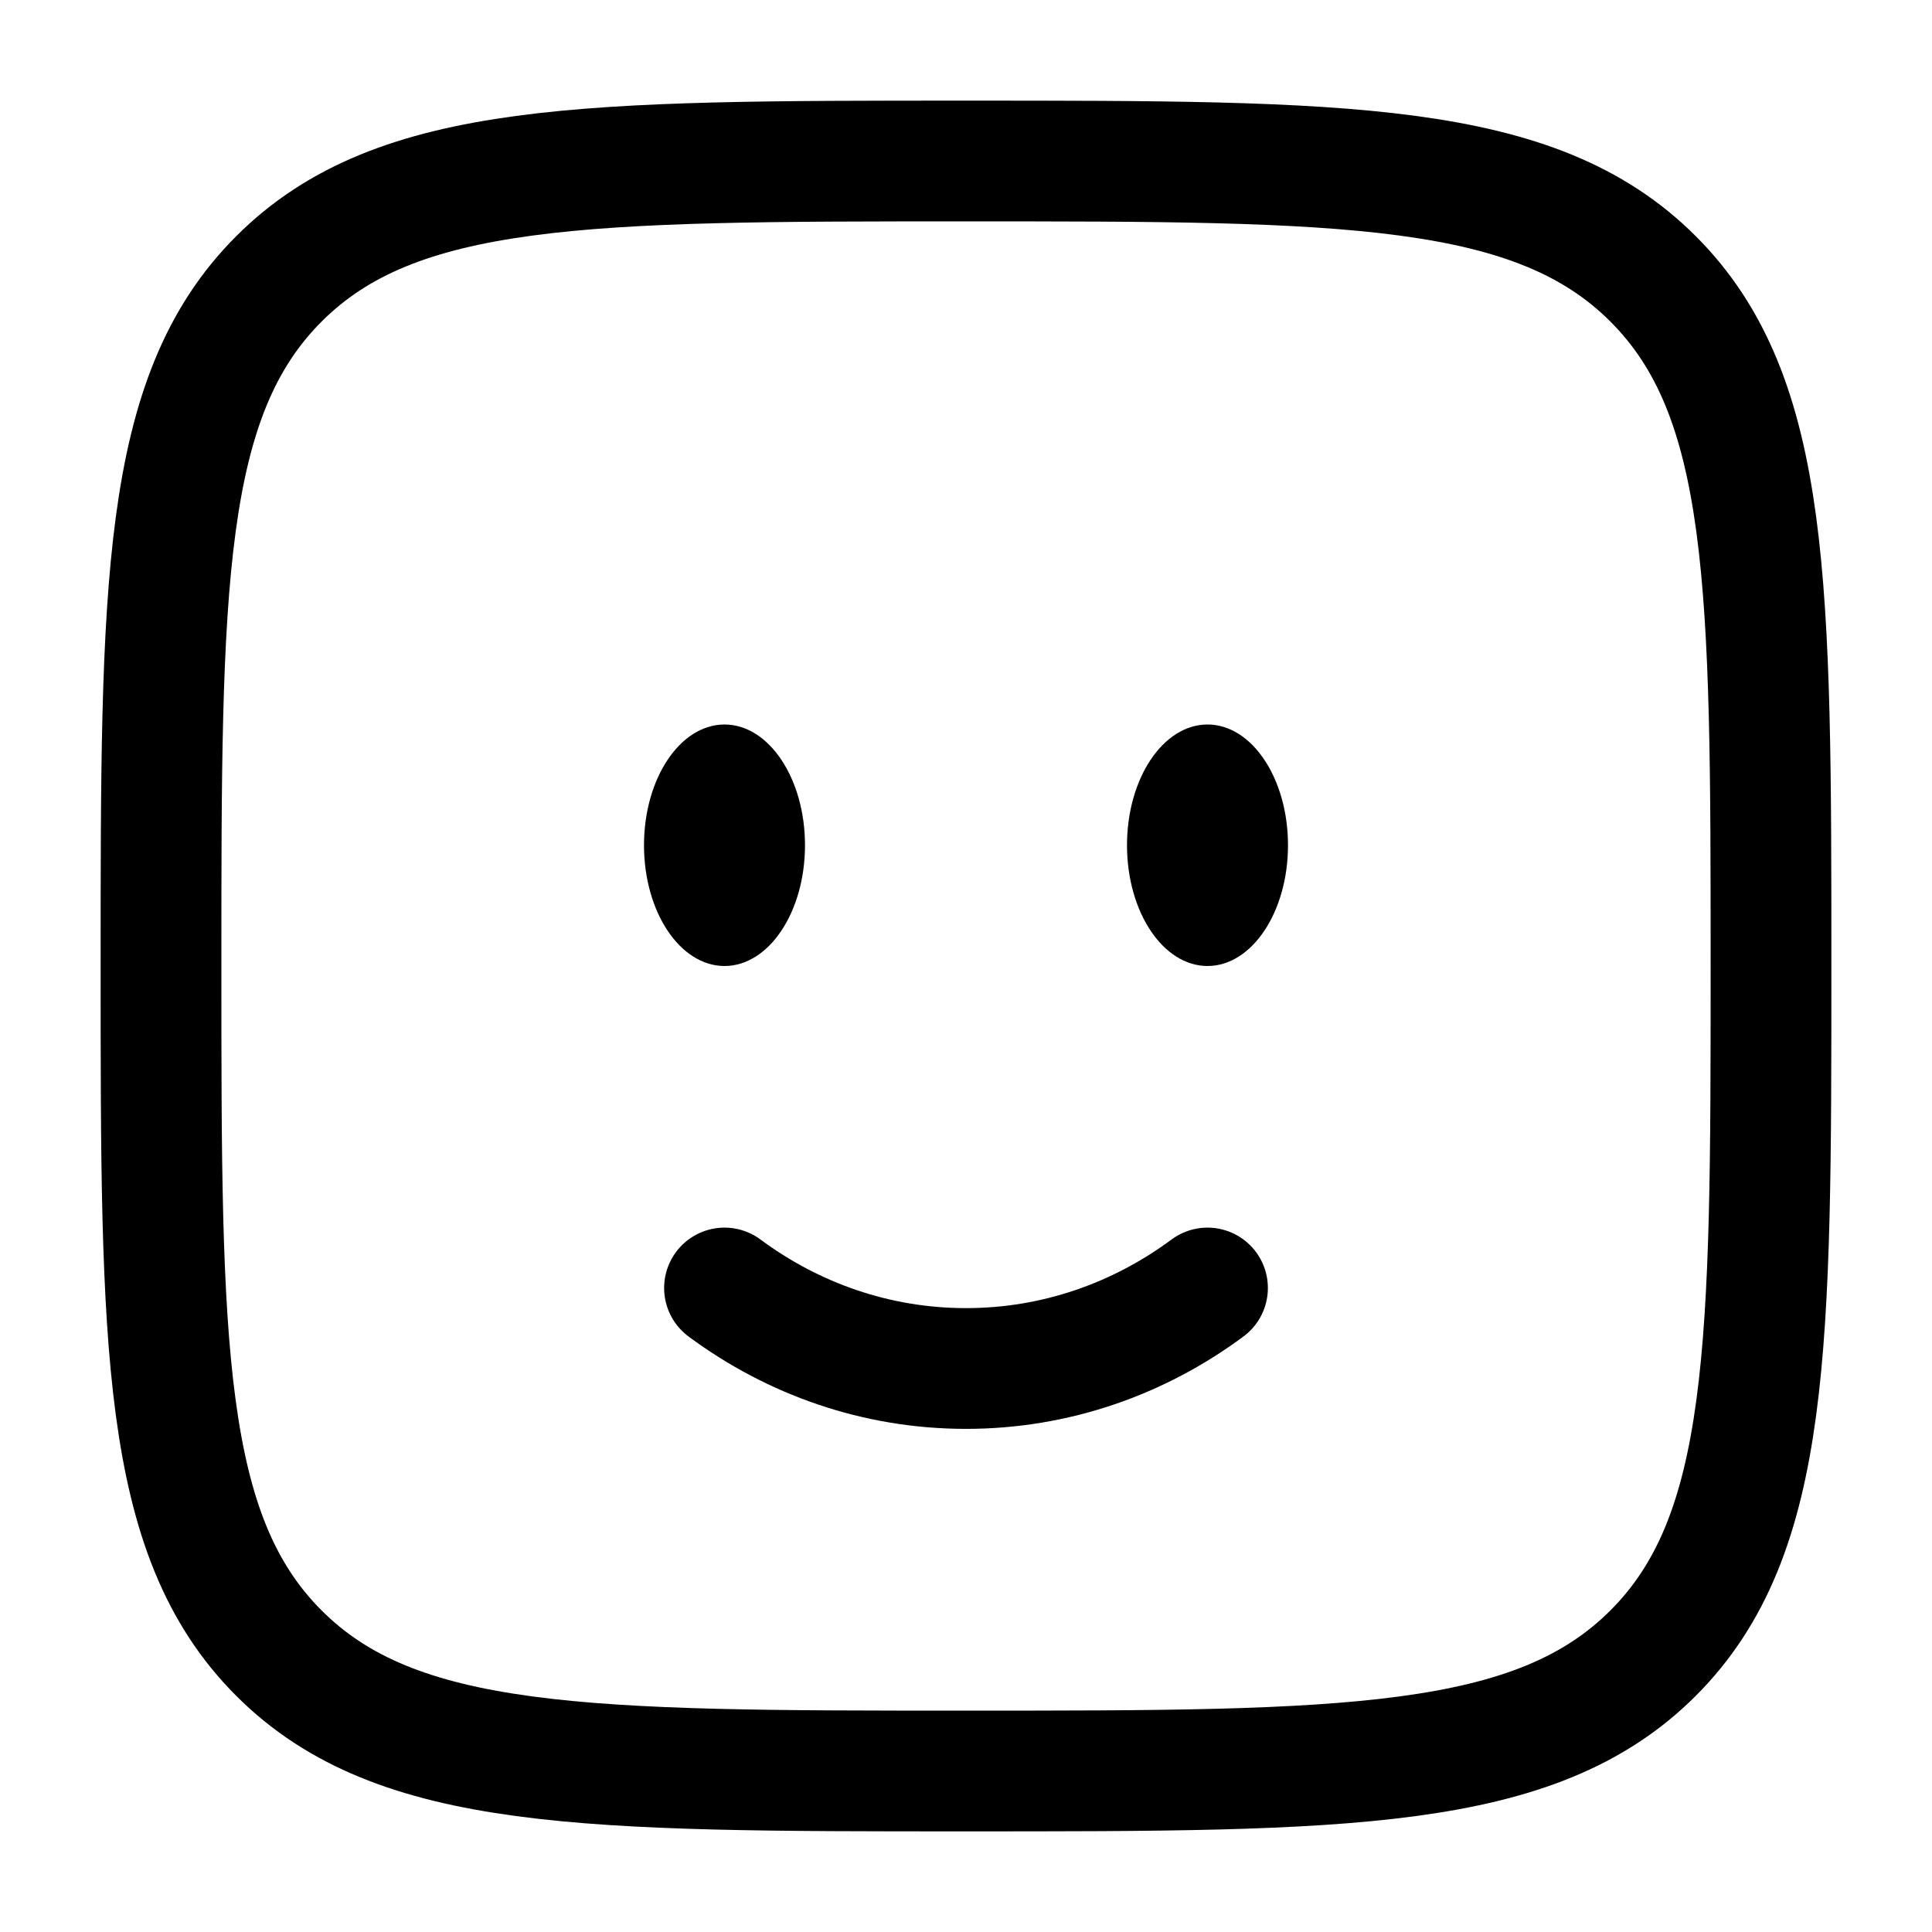
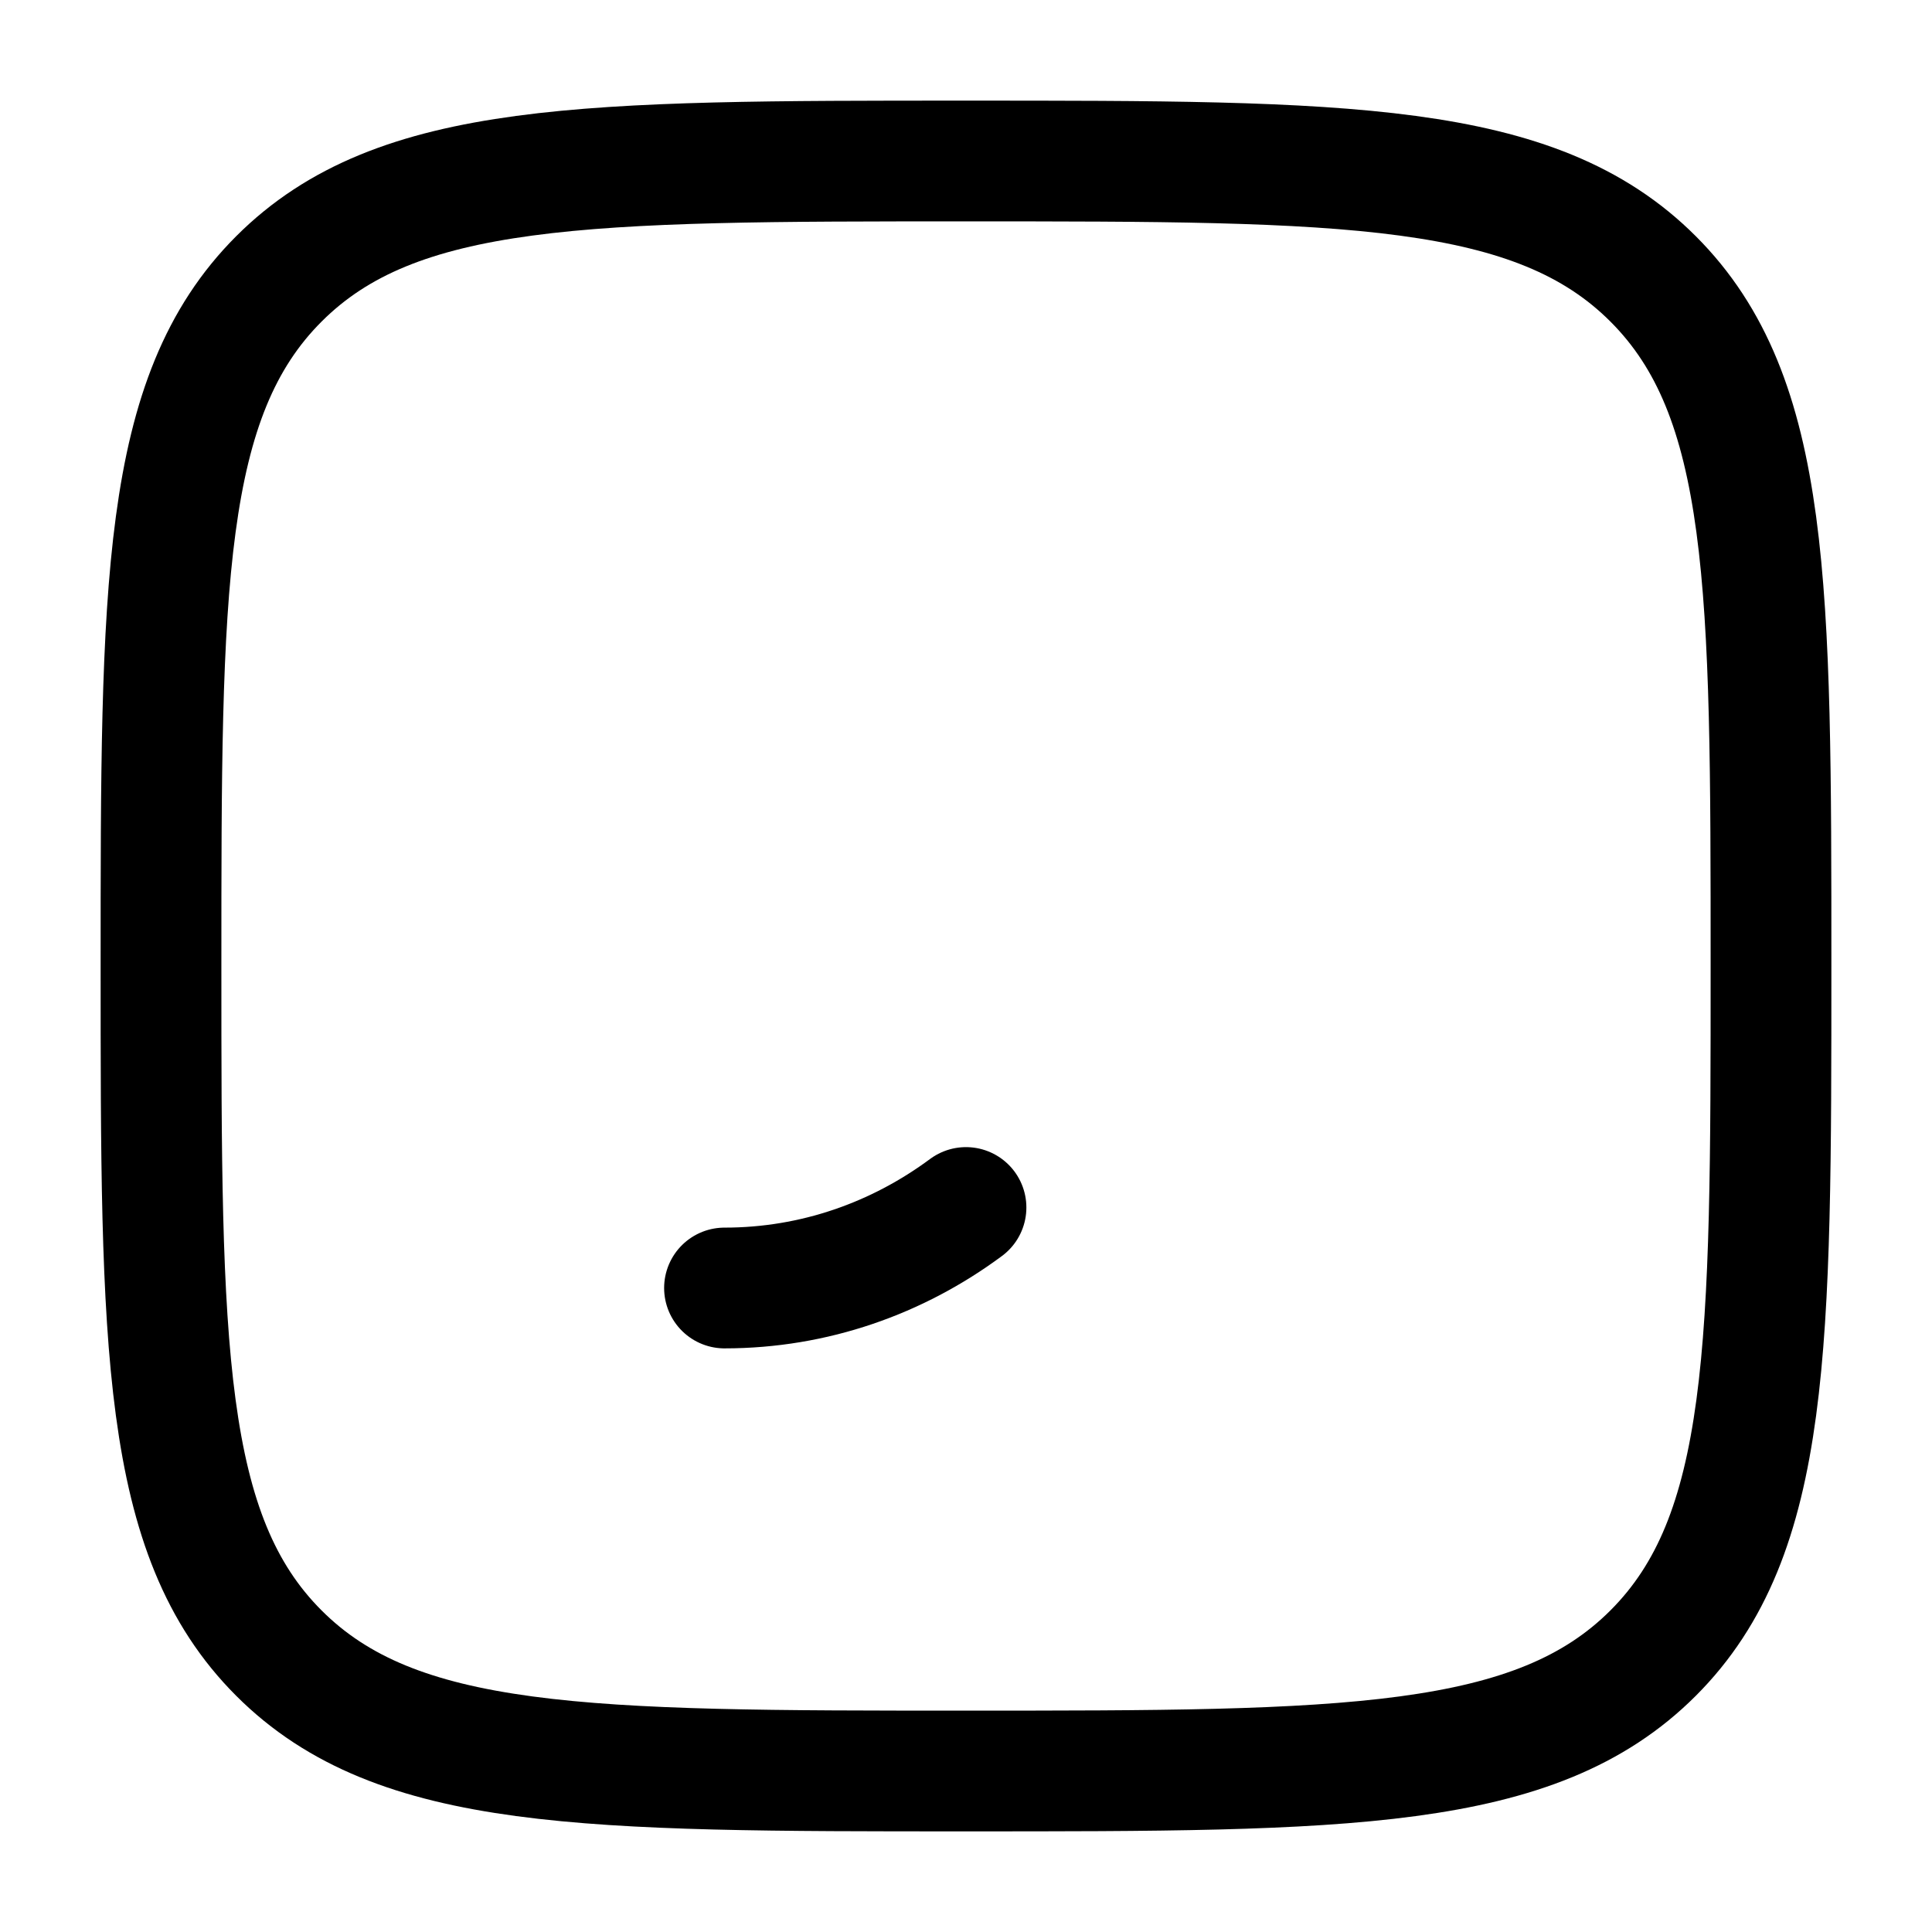
<svg xmlns="http://www.w3.org/2000/svg" width="100%" height="100%" viewBox="0 0 800 800" version="1.1" xml:space="preserve" style="fill-rule:evenodd;clip-rule:evenodd;stroke-linecap:round;">
-   <path d="M300,533.333c28.346,21.01 62.82,33.334 100,33.334c37.18,-0 71.653,-12.324 100,-33.334" style="fill:none;fill-rule:nonzero;stroke:#000;stroke-width:50px;" />
-   <ellipse cx="500" cy="350" rx="33.333" ry="50" />
-   <ellipse cx="300" cy="350" rx="33.333" ry="50" />
+   <path d="M300,533.333c37.18,-0 71.653,-12.324 100,-33.334" style="fill:none;fill-rule:nonzero;stroke:#000;stroke-width:50px;" />
  <path d="M66.667,400c-0,-157.135 -0,-235.702 48.815,-284.518c48.816,-48.815 127.383,-48.815 284.518,-48.815c157.133,-0 235.703,-0 284.517,48.815c48.816,48.816 48.816,127.383 48.816,284.518c0,157.133 0,235.703 -48.816,284.517c-48.814,48.816 -127.384,48.816 -284.517,48.816c-157.135,0 -235.702,0 -284.518,-48.816c-48.815,-48.814 -48.815,-127.384 -48.815,-284.517Z" style="fill:none;fill-rule:nonzero;stroke:#000;stroke-width:50px;stroke-linecap:butt;" />
</svg>